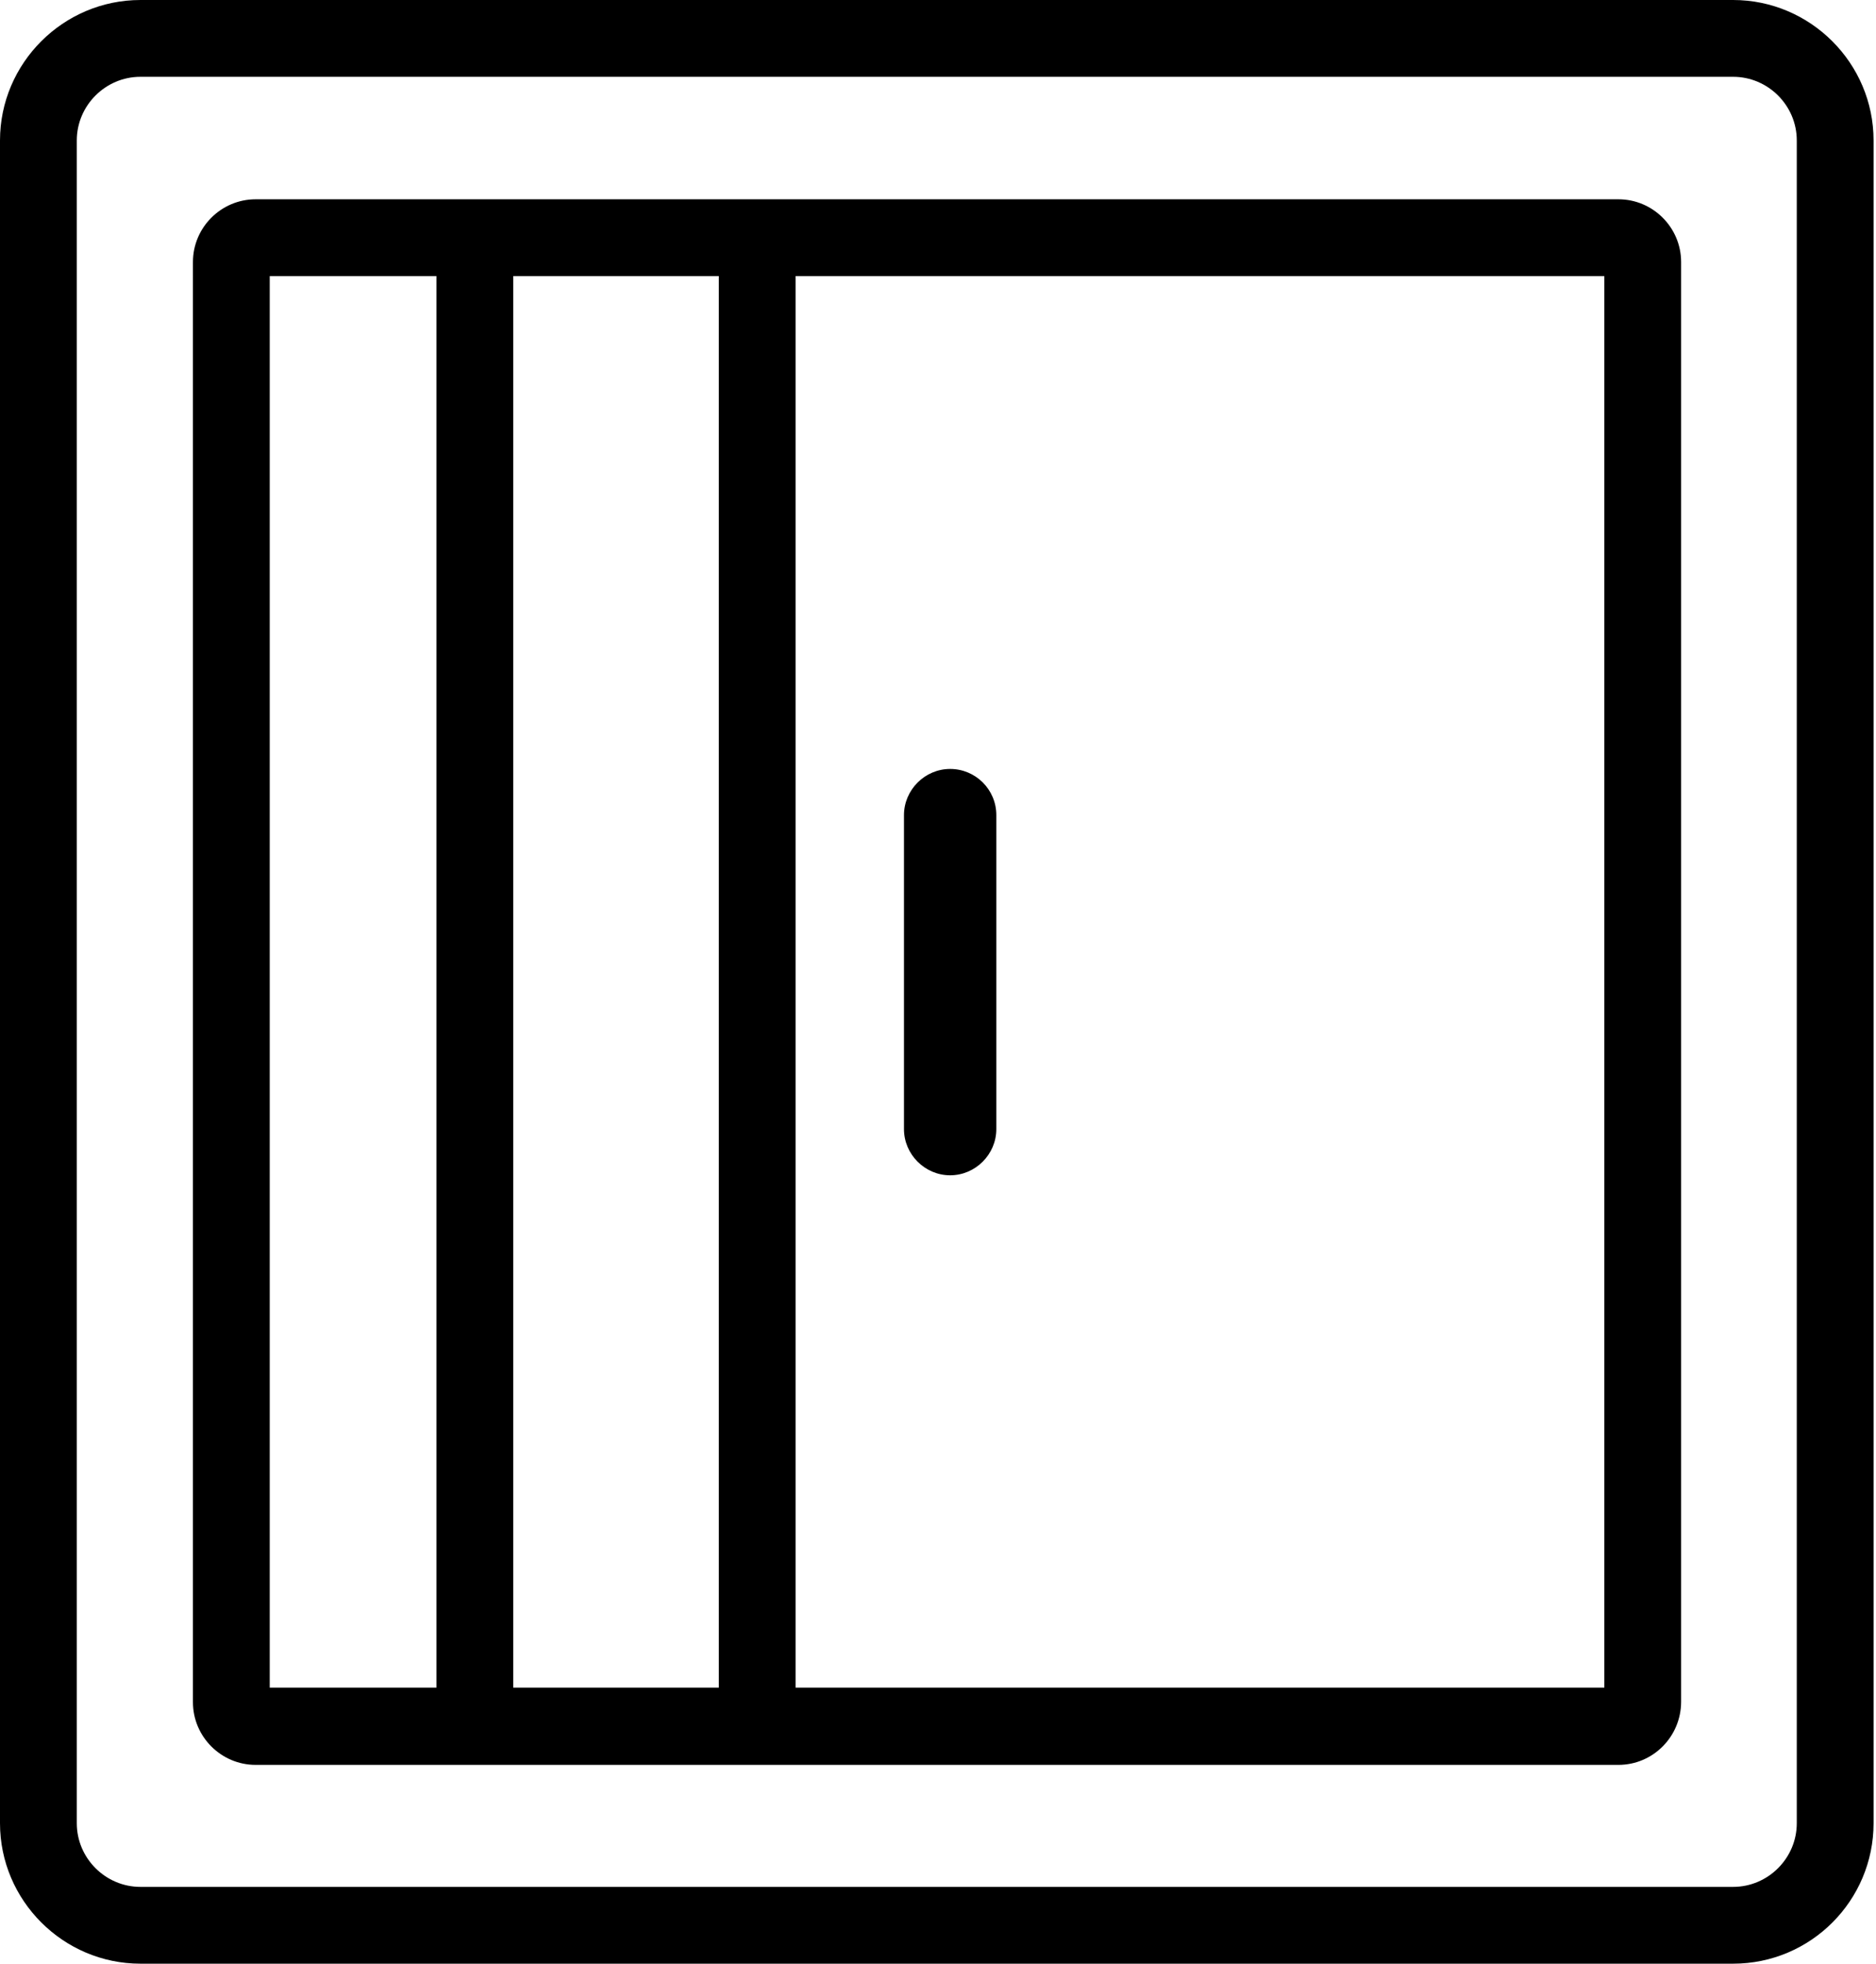
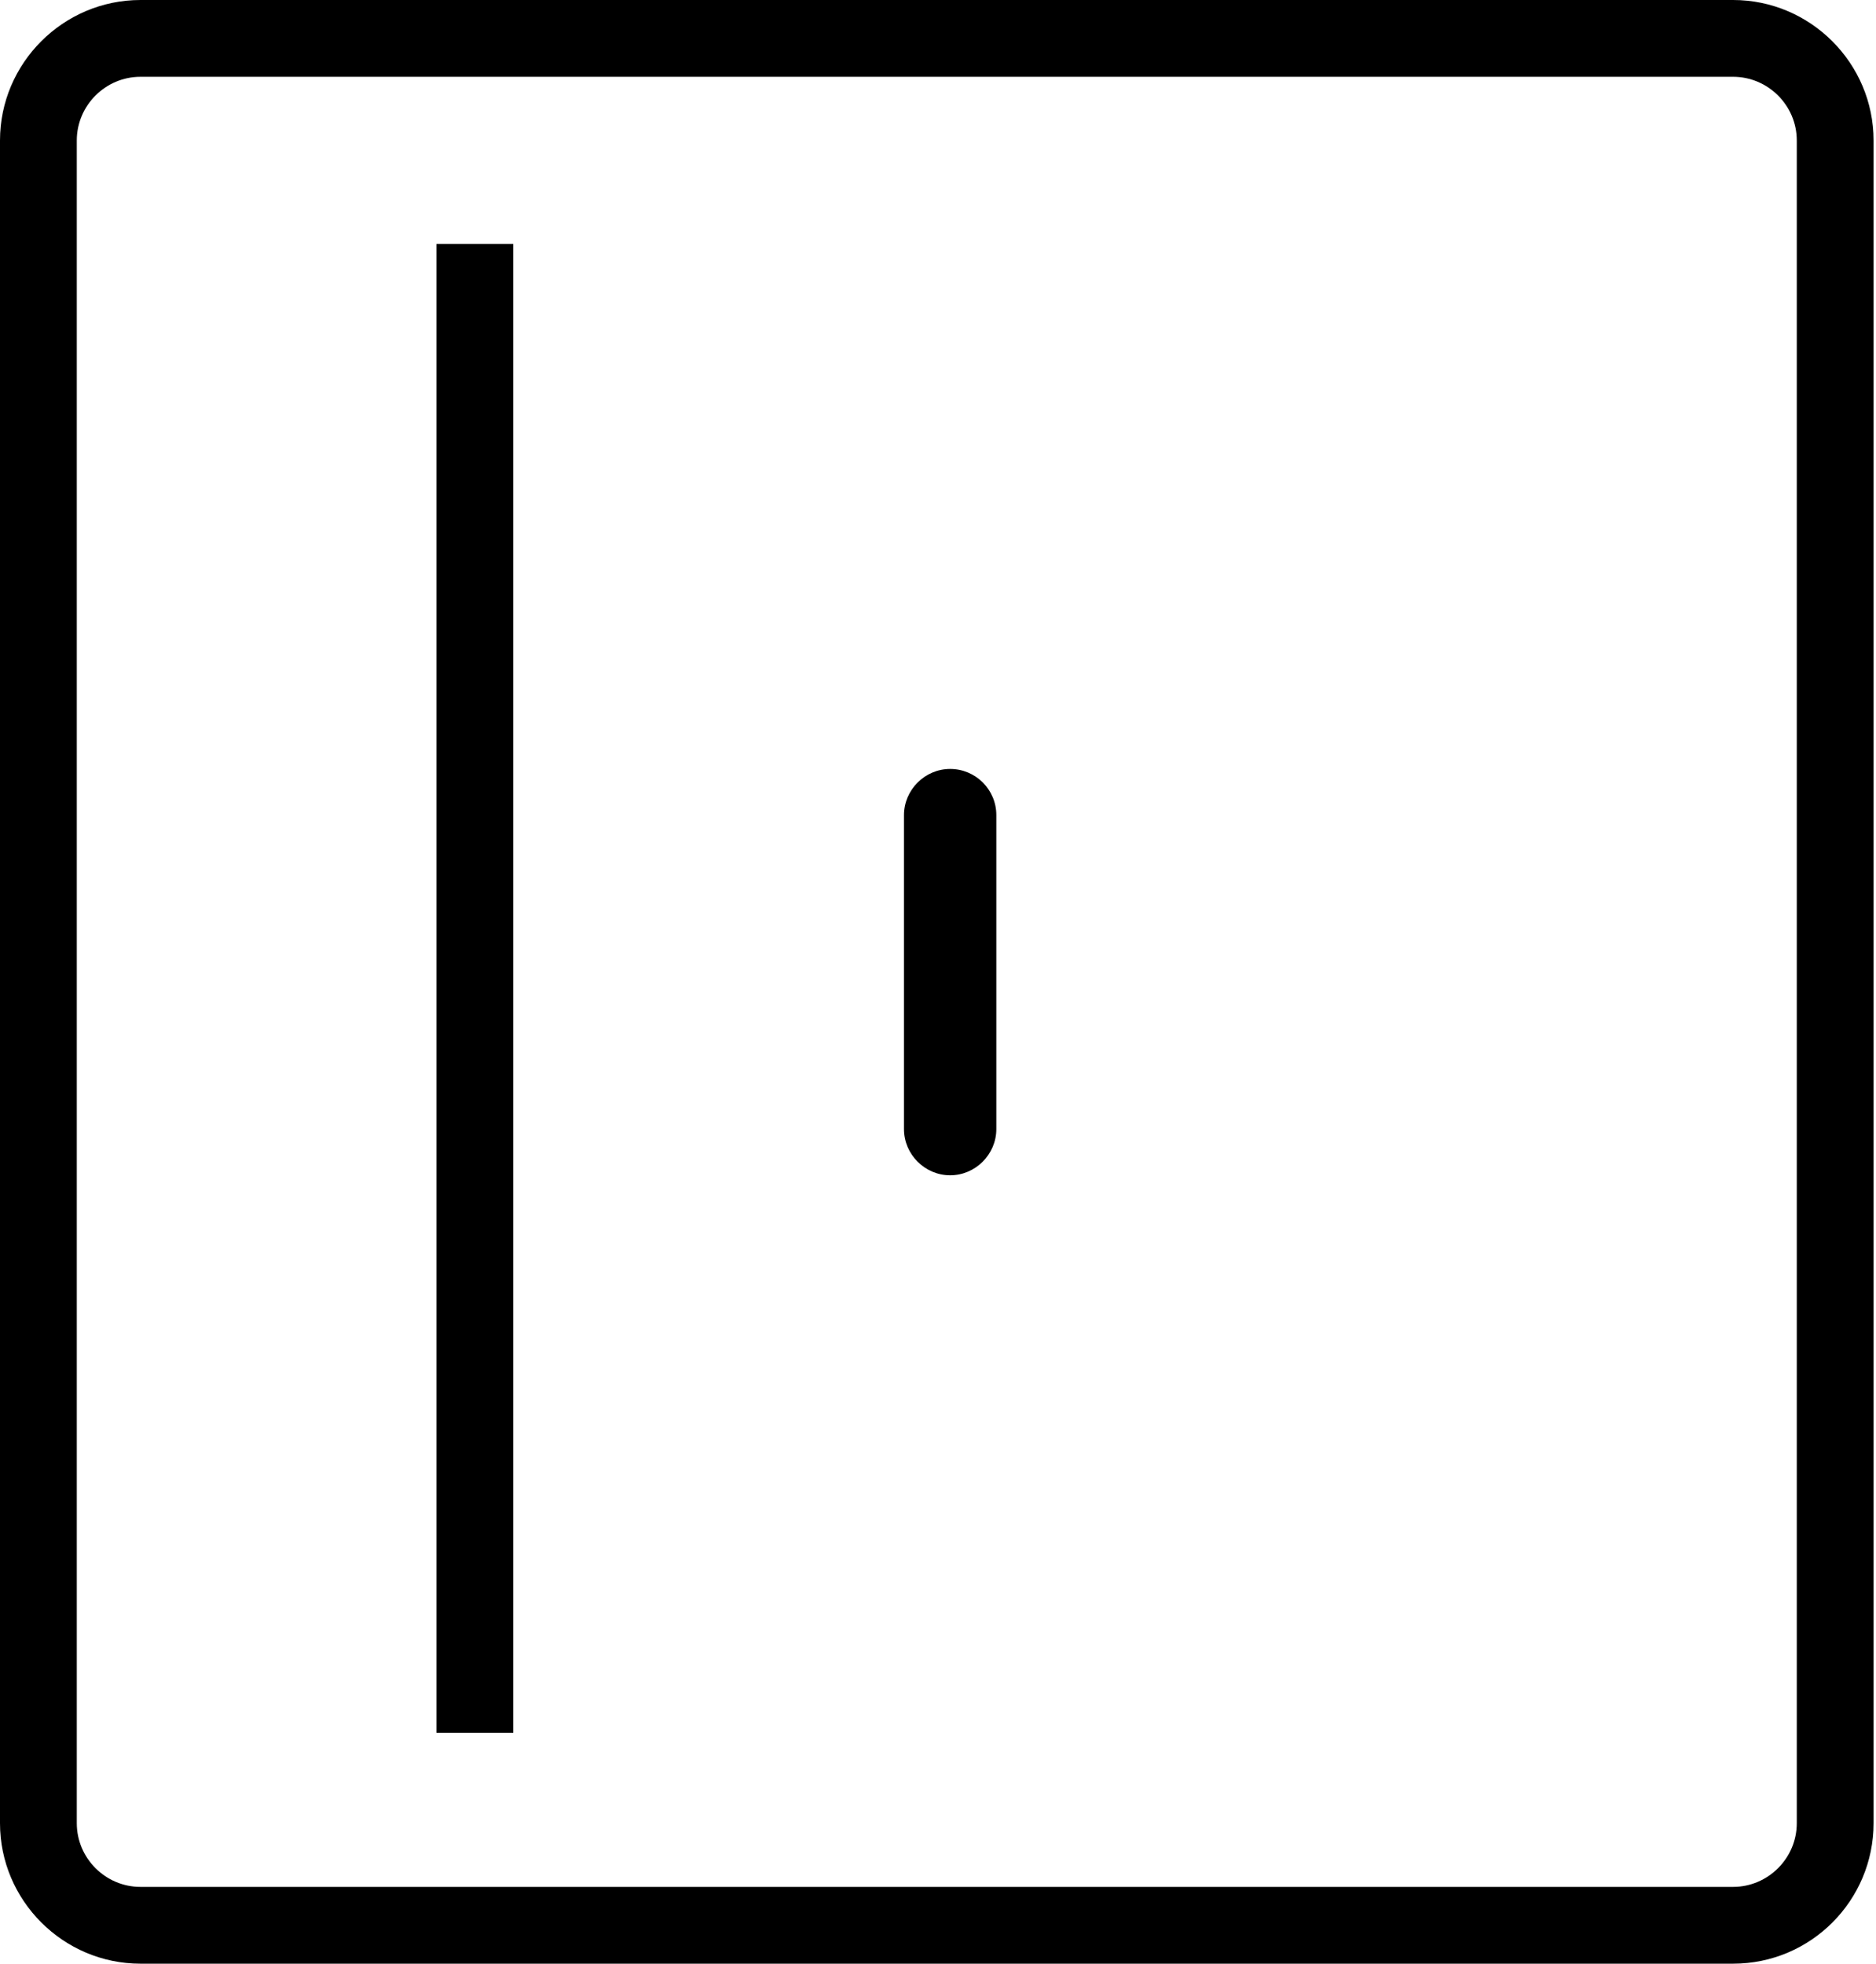
<svg xmlns="http://www.w3.org/2000/svg" version="1.1" id="Calque_1" x="0px" y="0px" viewBox="0 0 386 404" style="enable-background:new 0 0 386 404;" xml:space="preserve">
  <g>
    <path d="M356.6,404H28.9C13,404,0,391,0,375.1V28.9C0,13,13,0,28.9,0h327.7c15.9,0,28.9,13,28.9,28.9v346.2   C385.5,391,372.6,404,356.6,404z M28.9,15.8c-7.2,0-13.1,5.9-13.1,13.1v346.2c0,7.2,5.9,13.1,13.1,13.1h327.7   c7.2,0,13.1-5.9,13.1-13.1V28.9c0-7.2-5.9-13.1-13.1-13.1H28.9z" />
-     <path d="M333,363.1H52.6c-7.1,0-12.9-5.8-12.9-12.9V53.9c0-7.1,5.8-12.9,12.9-12.9H333c7.1,0,12.9,5.8,12.9,12.9v296.2   C345.9,357.3,340.1,363.1,333,363.1z M55.5,347.2h274.6V56.8H55.5V347.2z" />
    <rect x="89.8" y="50.2" width="15.8" height="306.3" />
-     <rect x="147.9" y="52.8" width="15.8" height="306.3" />
    <path d="M205,167.7v64.6c0,5.2-4.3,9.5-9.5,9.5s-9.5-4.3-9.5-9.5v-64.6c0-5.2,4.3-9.5,9.5-9.5S205,162.4,205,167.7z" />
  </g>
</svg>